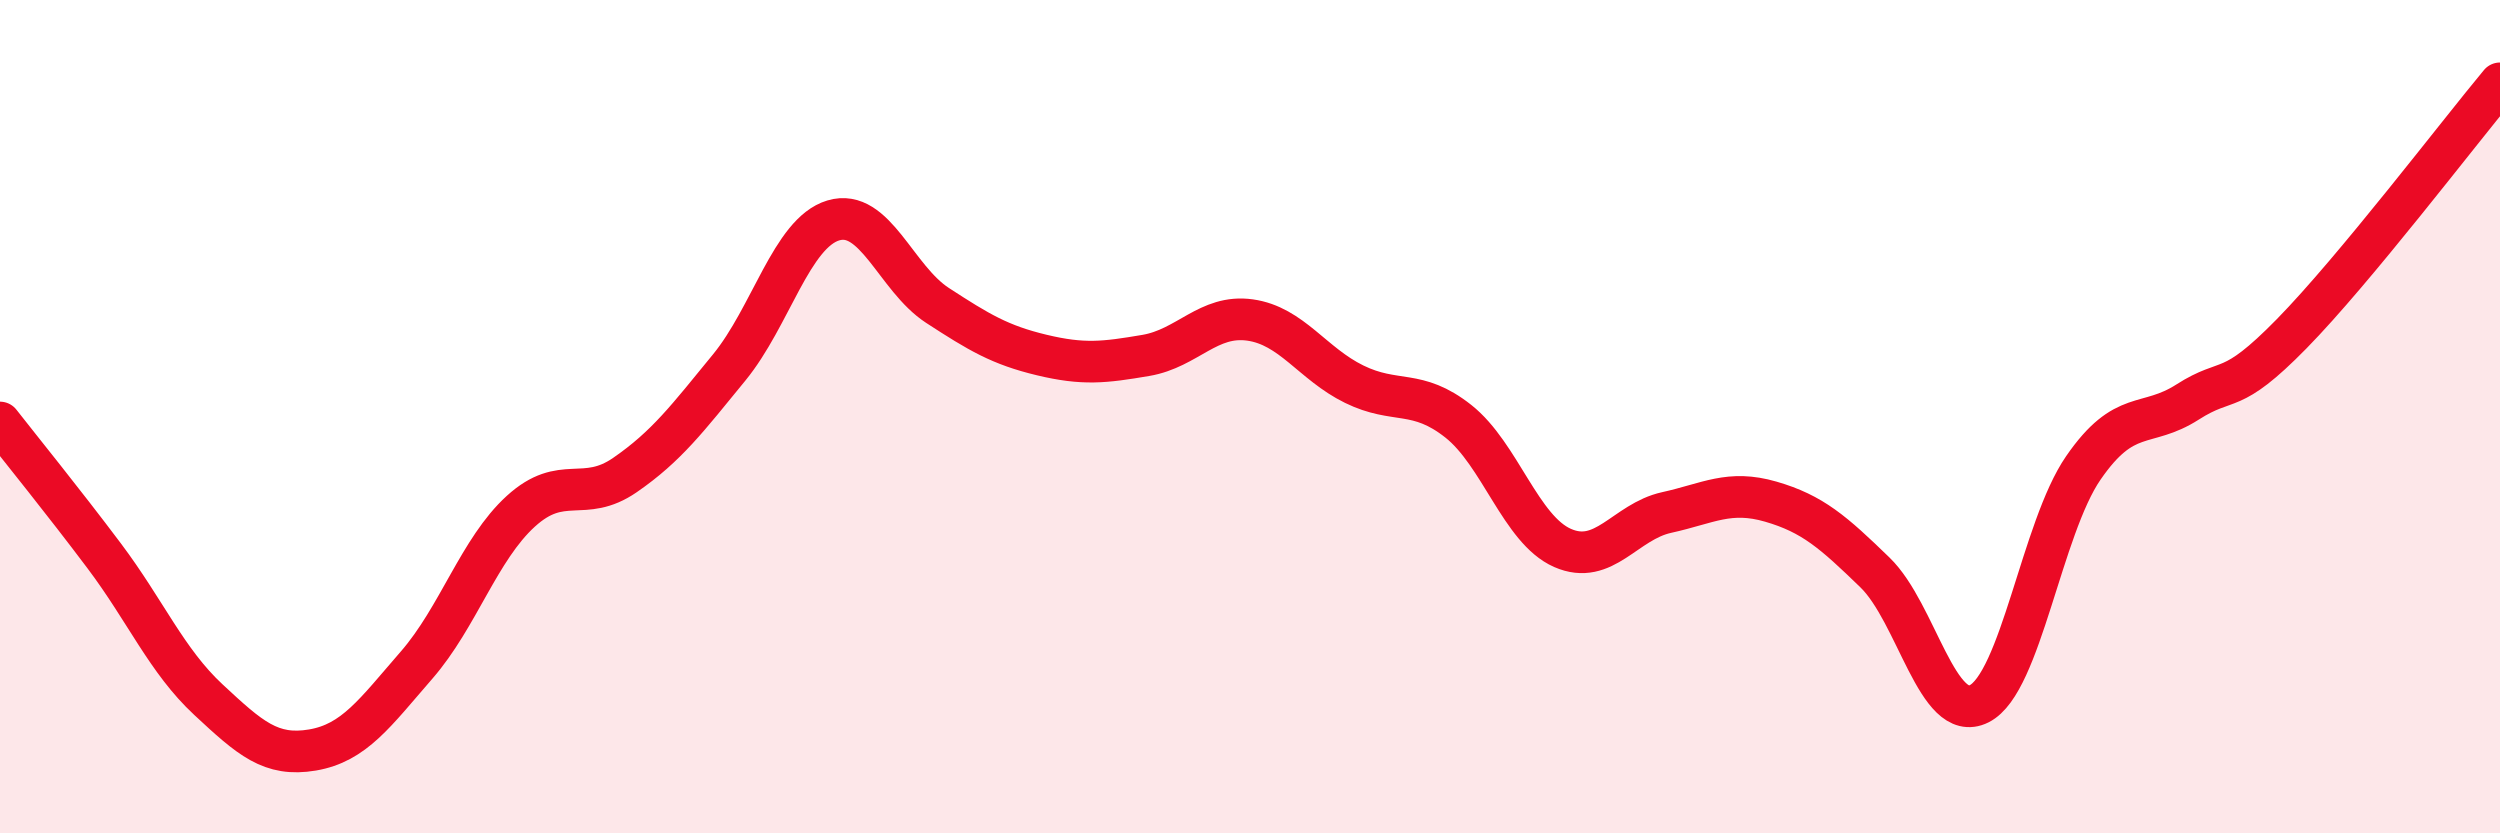
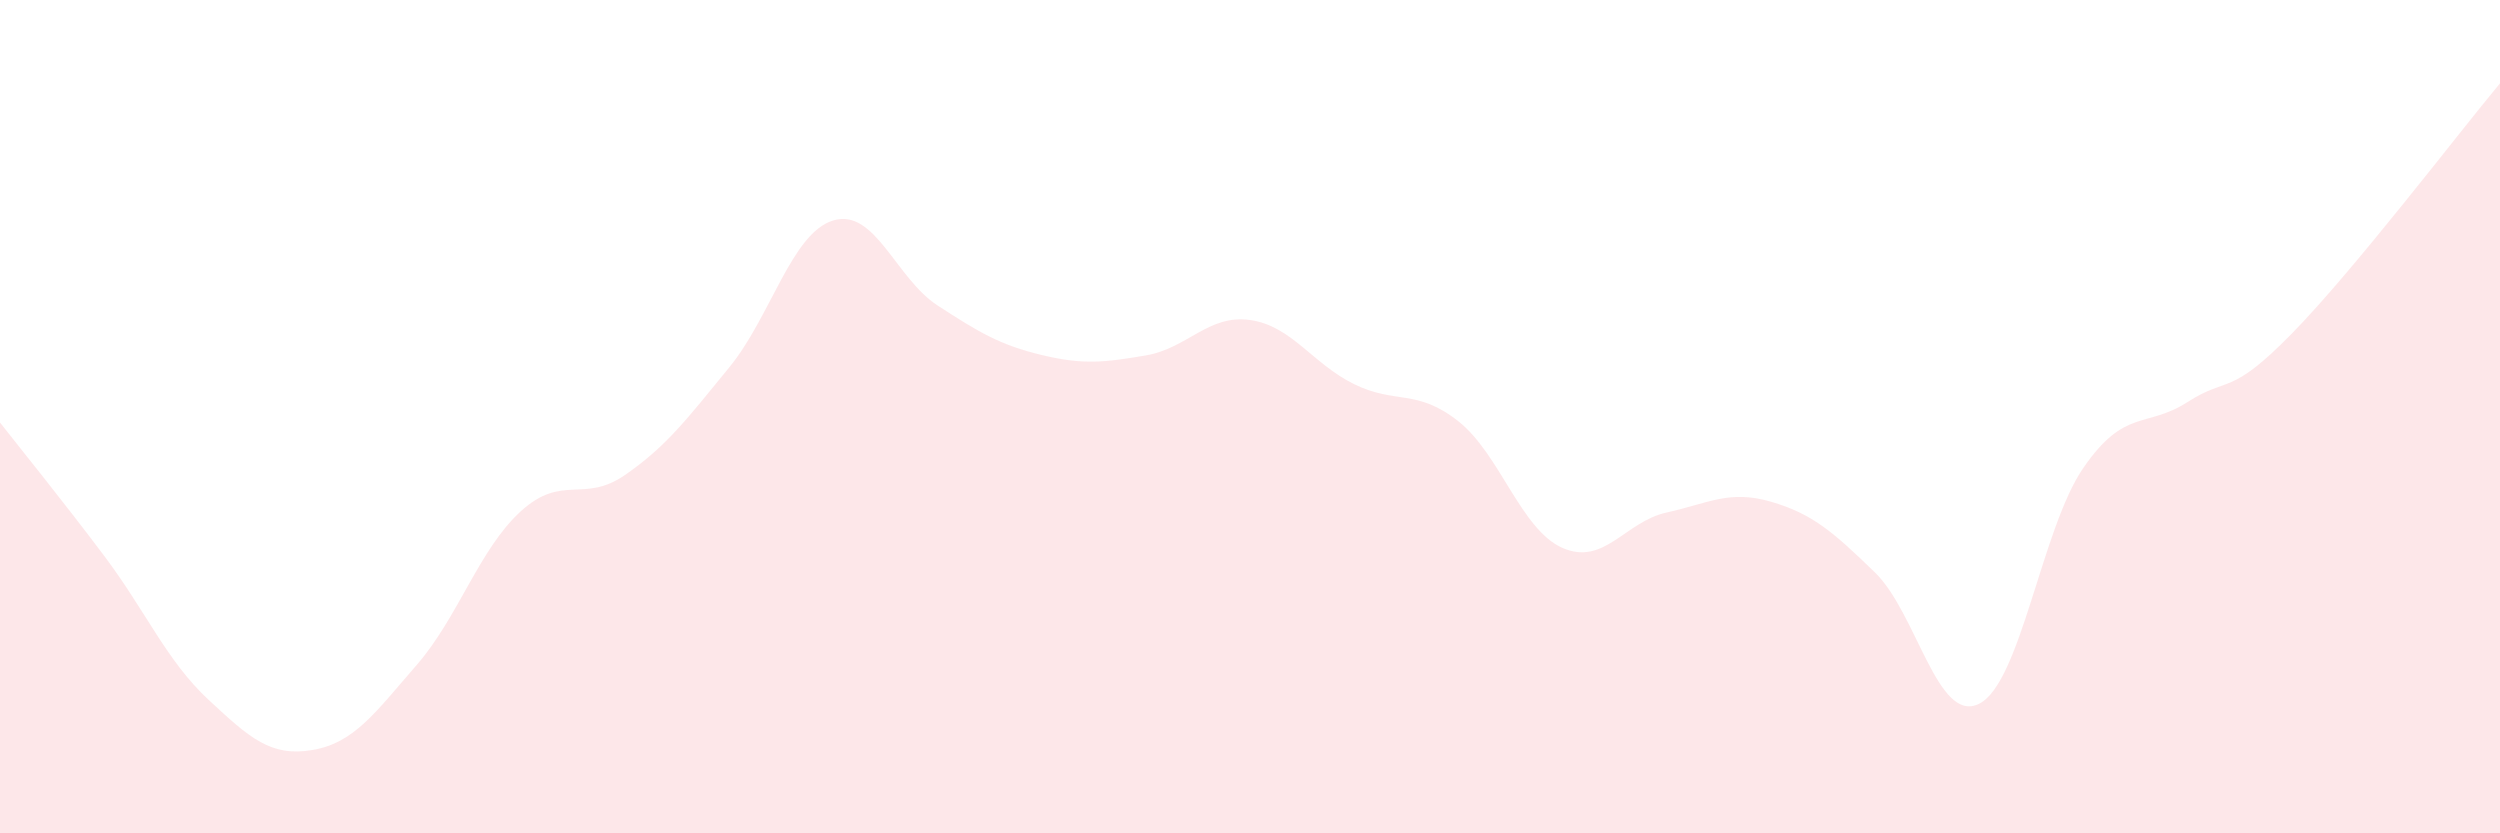
<svg xmlns="http://www.w3.org/2000/svg" width="60" height="20" viewBox="0 0 60 20">
  <path d="M 0,10.14 C 0.5,10.78 1.5,12.01 2.5,13.34 C 3.5,14.67 4,15.86 5,16.79 C 6,17.72 6.5,18.17 7.5,18 C 8.5,17.83 9,17.11 10,15.96 C 11,14.81 11.5,13.18 12.5,12.27 C 13.5,11.36 14,12.09 15,11.4 C 16,10.71 16.5,10.04 17.5,8.82 C 18.5,7.6 19,5.59 20,5.29 C 21,4.99 21.5,6.68 22.5,7.33 C 23.5,7.98 24,8.28 25,8.52 C 26,8.76 26.5,8.7 27.5,8.53 C 28.5,8.36 29,7.54 30,7.68 C 31,7.82 31.5,8.73 32.5,9.22 C 33.5,9.71 34,9.32 35,10.11 C 36,10.9 36.5,12.71 37.5,13.15 C 38.5,13.59 39,12.52 40,12.3 C 41,12.08 41.5,11.75 42.5,12.04 C 43.5,12.33 44,12.77 45,13.74 C 46,14.71 46.5,17.39 47.5,16.89 C 48.5,16.39 49,12.68 50,11.23 C 51,9.78 51.5,10.29 52.5,9.65 C 53.5,9.01 53.5,9.54 55,8.01 C 56.5,6.48 59,3.2 60,2L60 20L0 20Z" fill="#EB0A25" opacity="0.1" stroke-linecap="round" stroke-linejoin="round" />
-   <path d="M 0,10.14 C 0.5,10.78 1.5,12.01 2.5,13.34 C 3.5,14.67 4,15.86 5,16.79 C 6,17.72 6.5,18.17 7.5,18 C 8.5,17.83 9,17.11 10,15.96 C 11,14.81 11.5,13.18 12.5,12.27 C 13.5,11.36 14,12.09 15,11.4 C 16,10.71 16.5,10.04 17.5,8.82 C 18.5,7.6 19,5.59 20,5.29 C 21,4.99 21.5,6.68 22.5,7.33 C 23.5,7.98 24,8.28 25,8.52 C 26,8.76 26.5,8.7 27.5,8.53 C 28.5,8.36 29,7.54 30,7.68 C 31,7.82 31.5,8.73 32.5,9.22 C 33.5,9.71 34,9.32 35,10.11 C 36,10.9 36.5,12.71 37.5,13.15 C 38.5,13.59 39,12.52 40,12.3 C 41,12.08 41.5,11.75 42.5,12.04 C 43.5,12.33 44,12.77 45,13.74 C 46,14.71 46.5,17.39 47.5,16.89 C 48.5,16.39 49,12.68 50,11.23 C 51,9.78 51.5,10.29 52.5,9.65 C 53.5,9.01 53.5,9.54 55,8.01 C 56.5,6.48 59,3.2 60,2" stroke="#EB0A25" stroke-width="1" fill="none" stroke-linecap="round" stroke-linejoin="round" />
</svg>